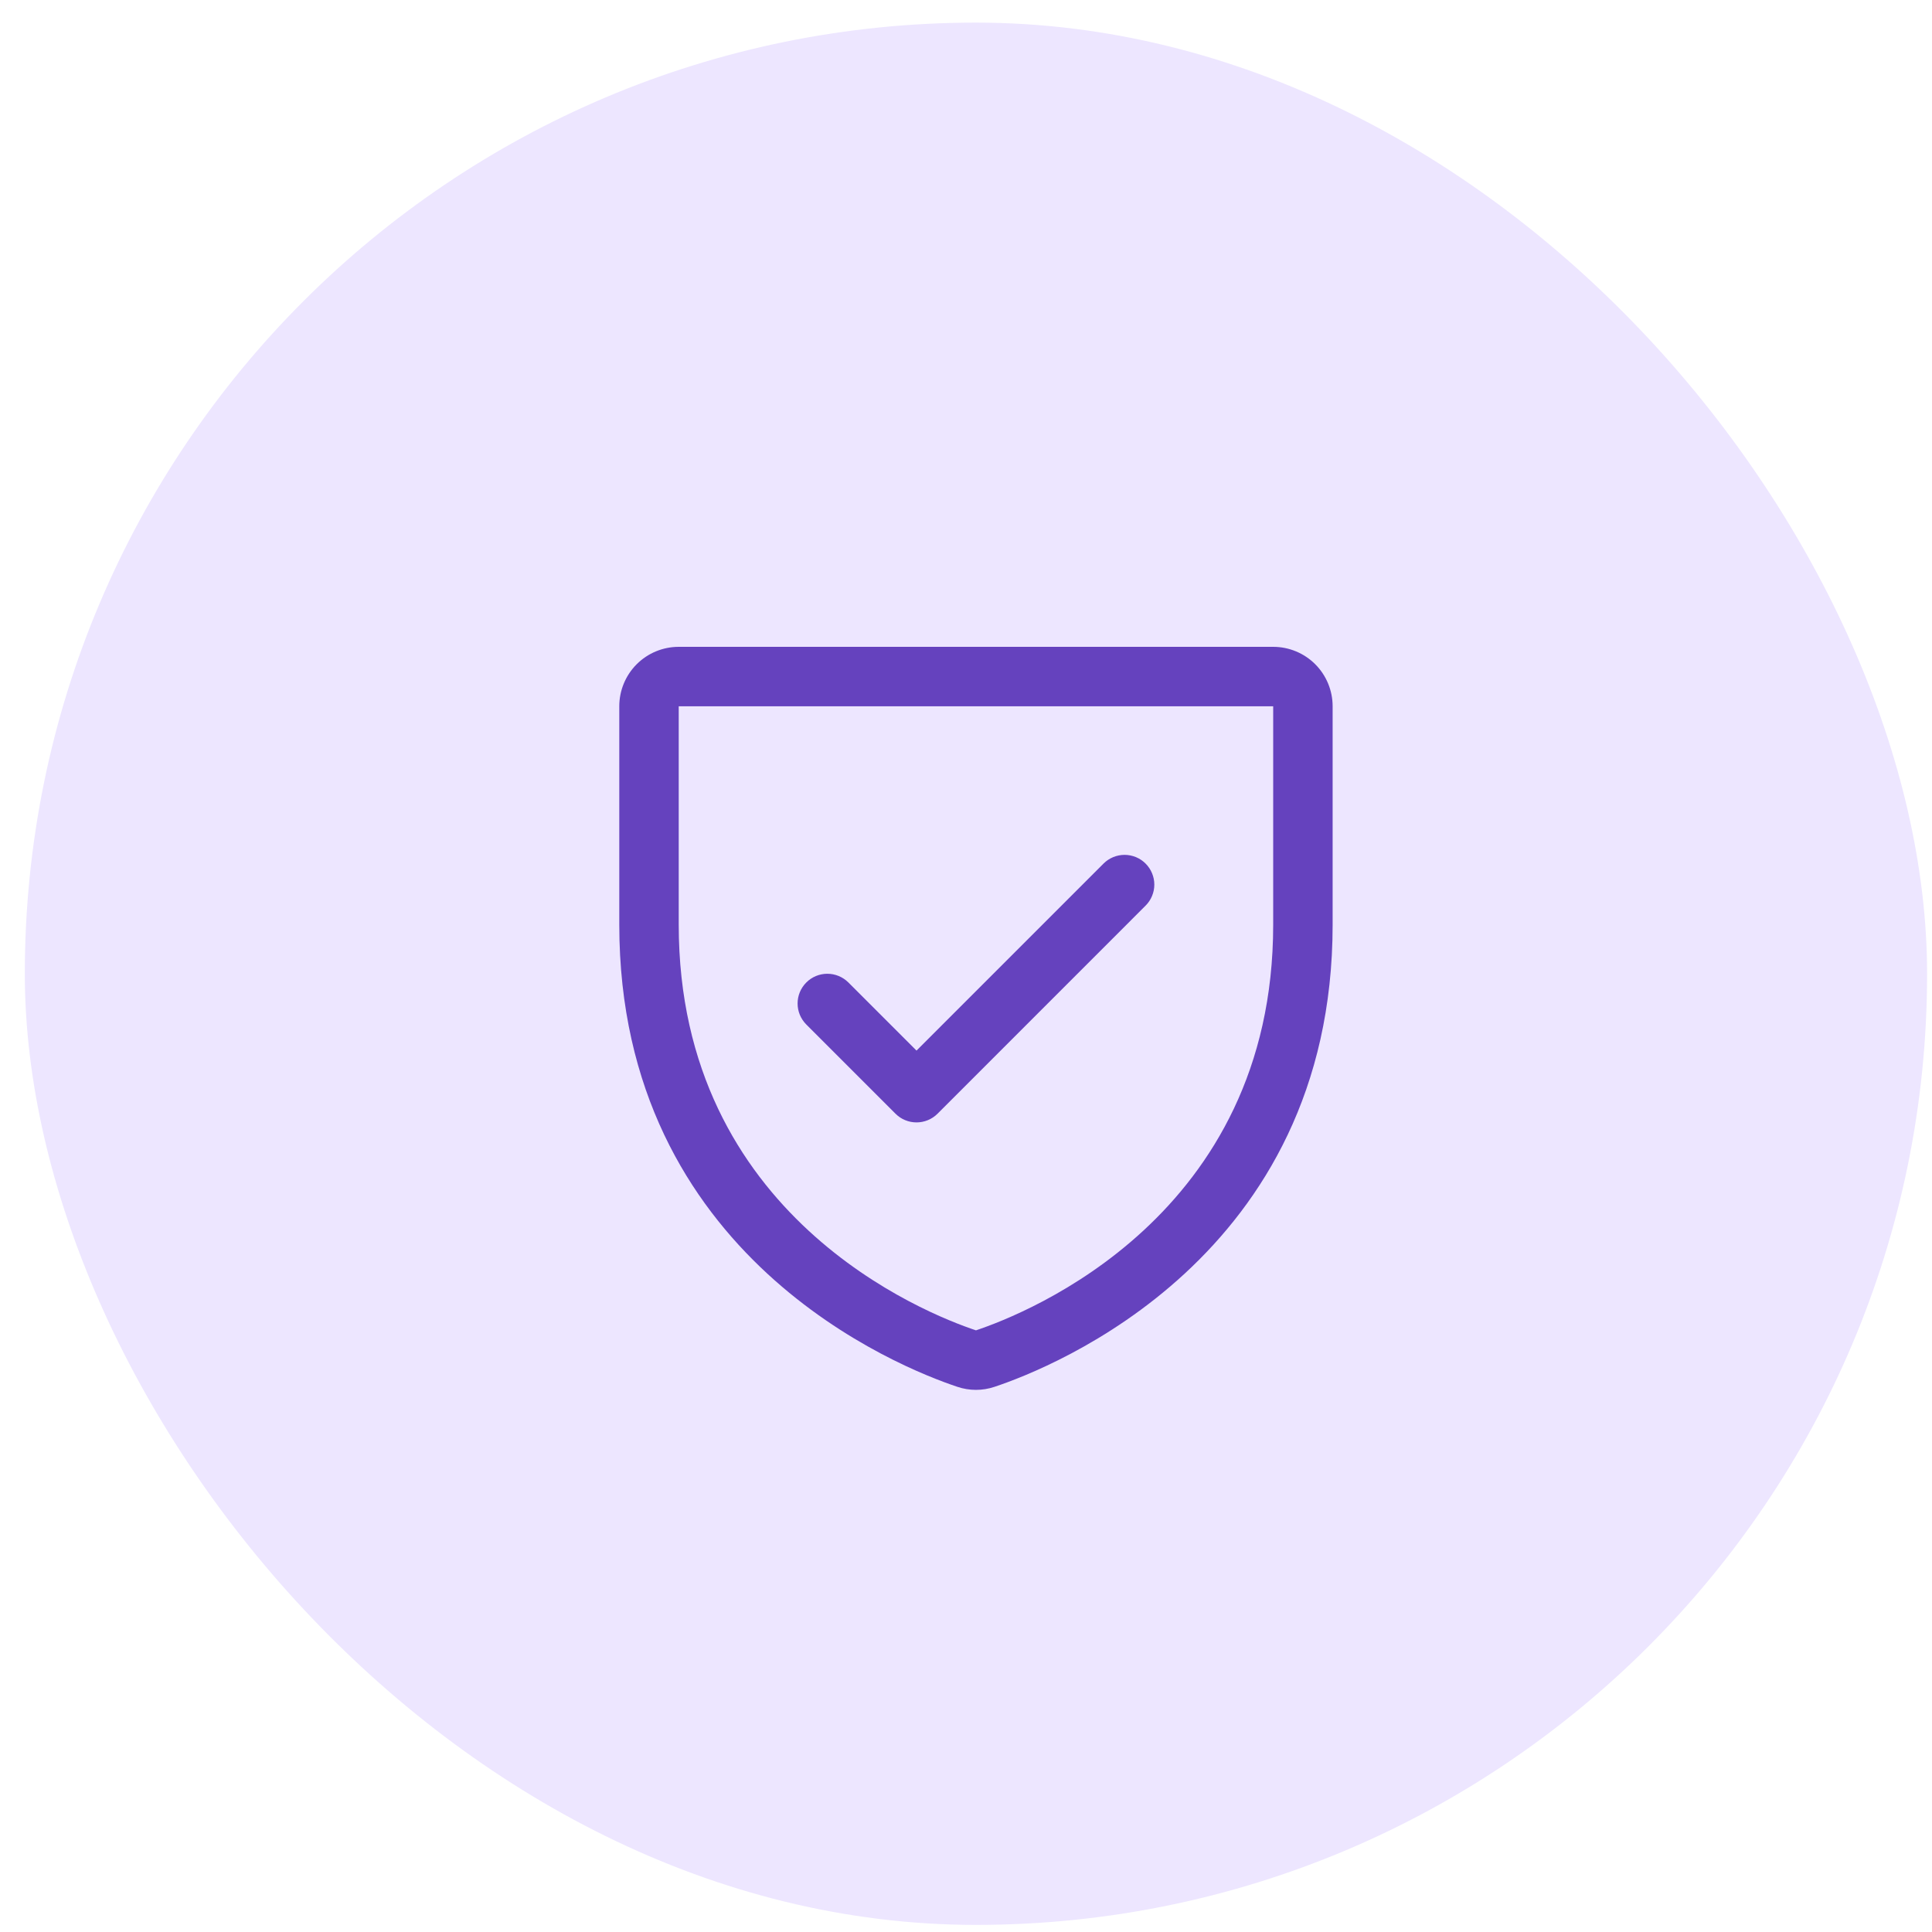
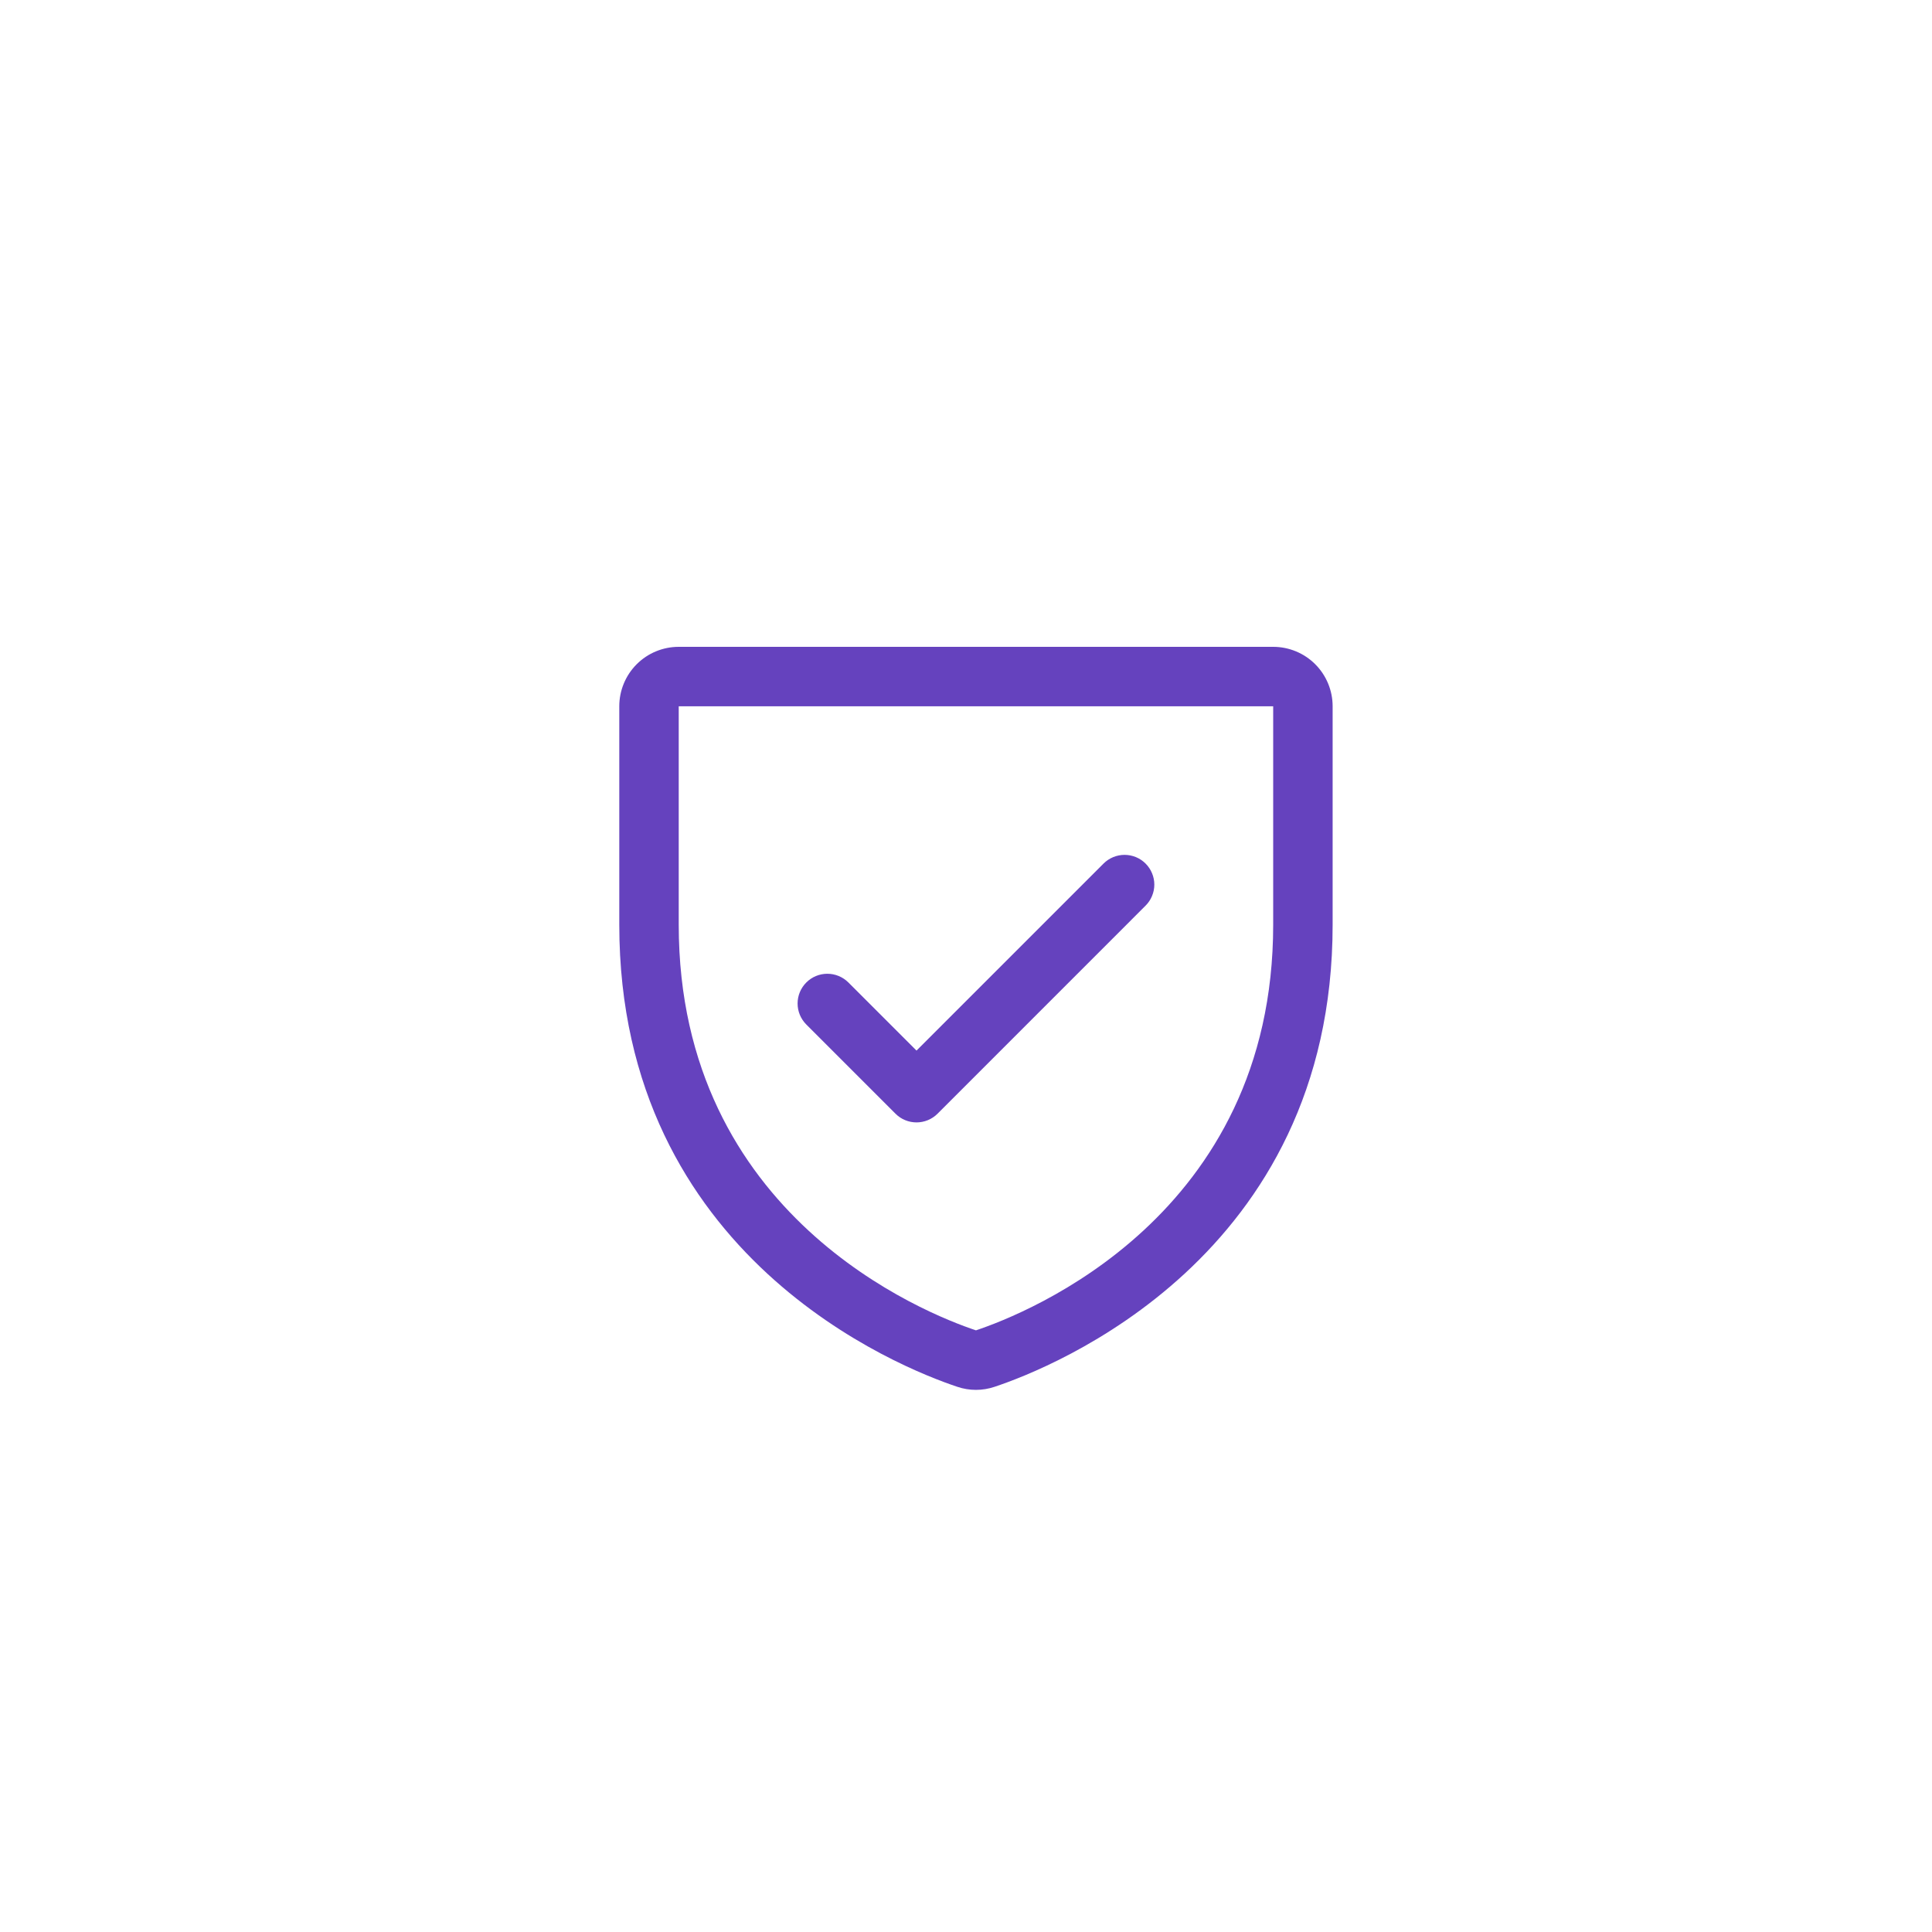
<svg xmlns="http://www.w3.org/2000/svg" width="65" height="65" viewBox="0 0 65 65" fill="none">
-   <rect x="0.835" y="0.761" width="64" height="64" rx="32" fill="#EDE6FF" />
-   <path d="M42.835 21.762H22.835C22.305 21.762 21.796 21.972 21.421 22.347C21.046 22.722 20.835 23.231 20.835 23.762V31.109C20.835 42.31 30.312 46.026 32.21 46.658C32.615 46.795 33.055 46.795 33.46 46.658C35.36 46.026 44.835 42.31 44.835 31.109V23.762C44.835 23.231 44.624 22.722 44.249 22.347C43.874 21.972 43.365 21.762 42.835 21.762ZM42.835 31.11C42.835 40.913 34.541 44.188 32.835 44.758C31.144 44.194 22.835 40.922 22.835 31.11V23.762H42.835V31.11ZM27.128 34.469C26.94 34.281 26.834 34.027 26.834 33.761C26.834 33.496 26.94 33.242 27.128 33.054C27.315 32.866 27.57 32.761 27.835 32.761C28.1 32.761 28.355 32.866 28.543 33.054L30.835 35.346L37.127 29.054C37.22 28.961 37.331 28.887 37.452 28.837C37.574 28.787 37.704 28.761 37.835 28.761C37.966 28.761 38.096 28.787 38.218 28.837C38.339 28.887 38.45 28.961 38.542 29.054C38.635 29.147 38.709 29.257 38.759 29.379C38.81 29.5 38.836 29.63 38.836 29.762C38.836 29.893 38.81 30.023 38.759 30.144C38.709 30.266 38.635 30.376 38.542 30.469L31.543 37.469C31.45 37.562 31.339 37.636 31.218 37.686C31.096 37.736 30.966 37.762 30.835 37.762C30.703 37.762 30.573 37.736 30.452 37.686C30.331 37.636 30.22 37.562 30.128 37.469L27.128 34.469Z" fill="#6542BE" />
+   <path d="M42.835 21.762H22.835C22.305 21.762 21.796 21.972 21.421 22.347C21.046 22.722 20.835 23.231 20.835 23.762V31.109C20.835 42.31 30.312 46.026 32.21 46.658C32.615 46.795 33.055 46.795 33.46 46.658C35.36 46.026 44.835 42.31 44.835 31.109V23.762C44.835 23.231 44.624 22.722 44.249 22.347C43.874 21.972 43.365 21.762 42.835 21.762ZM42.835 31.11C42.835 40.913 34.541 44.188 32.835 44.758C31.144 44.194 22.835 40.922 22.835 31.11V23.762H42.835V31.11ZM27.128 34.469C26.94 34.281 26.834 34.027 26.834 33.761C26.834 33.496 26.94 33.242 27.128 33.054C27.315 32.866 27.57 32.761 27.835 32.761C28.1 32.761 28.355 32.866 28.543 33.054L30.835 35.346L37.127 29.054C37.22 28.961 37.331 28.887 37.452 28.837C37.574 28.787 37.704 28.761 37.835 28.761C37.966 28.761 38.096 28.787 38.218 28.837C38.339 28.887 38.45 28.961 38.542 29.054C38.635 29.147 38.709 29.257 38.759 29.379C38.81 29.5 38.836 29.63 38.836 29.762C38.836 29.893 38.81 30.023 38.759 30.144C38.709 30.266 38.635 30.376 38.542 30.469L31.543 37.469C31.45 37.562 31.339 37.636 31.218 37.686C31.096 37.736 30.966 37.762 30.835 37.762C30.703 37.762 30.573 37.736 30.452 37.686C30.331 37.636 30.22 37.562 30.128 37.469Z" fill="#6542BE" />
</svg>